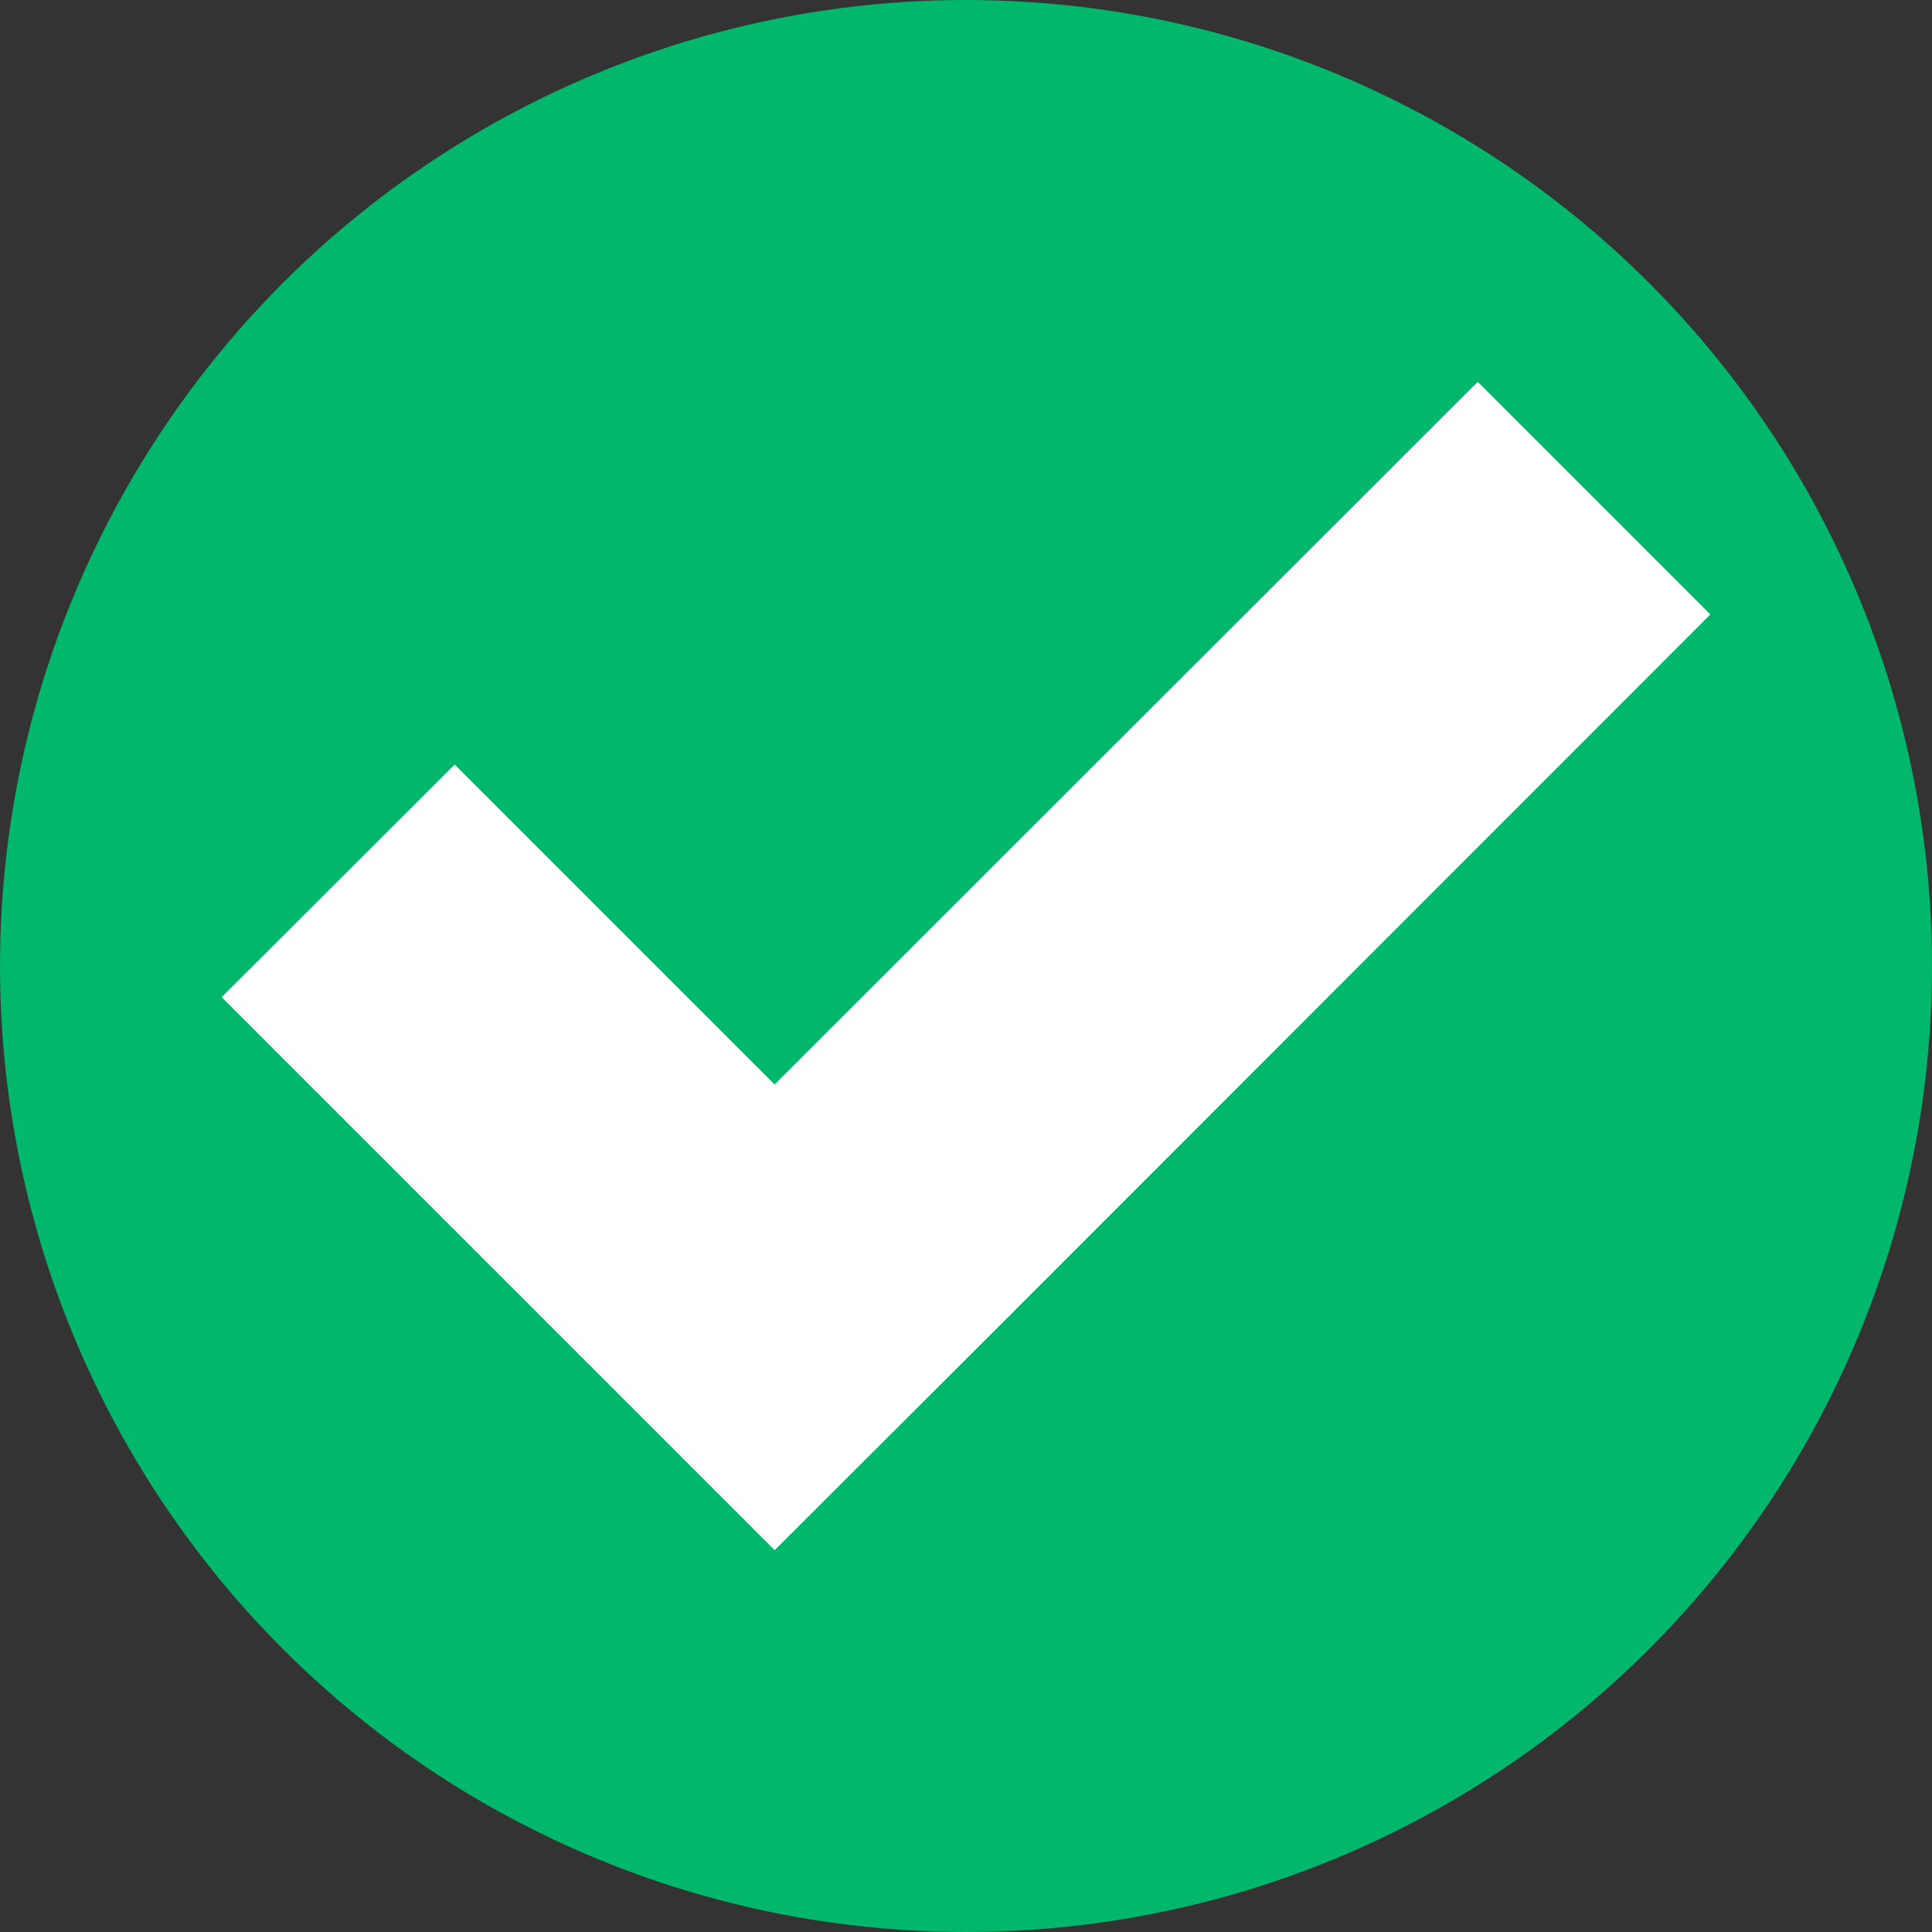
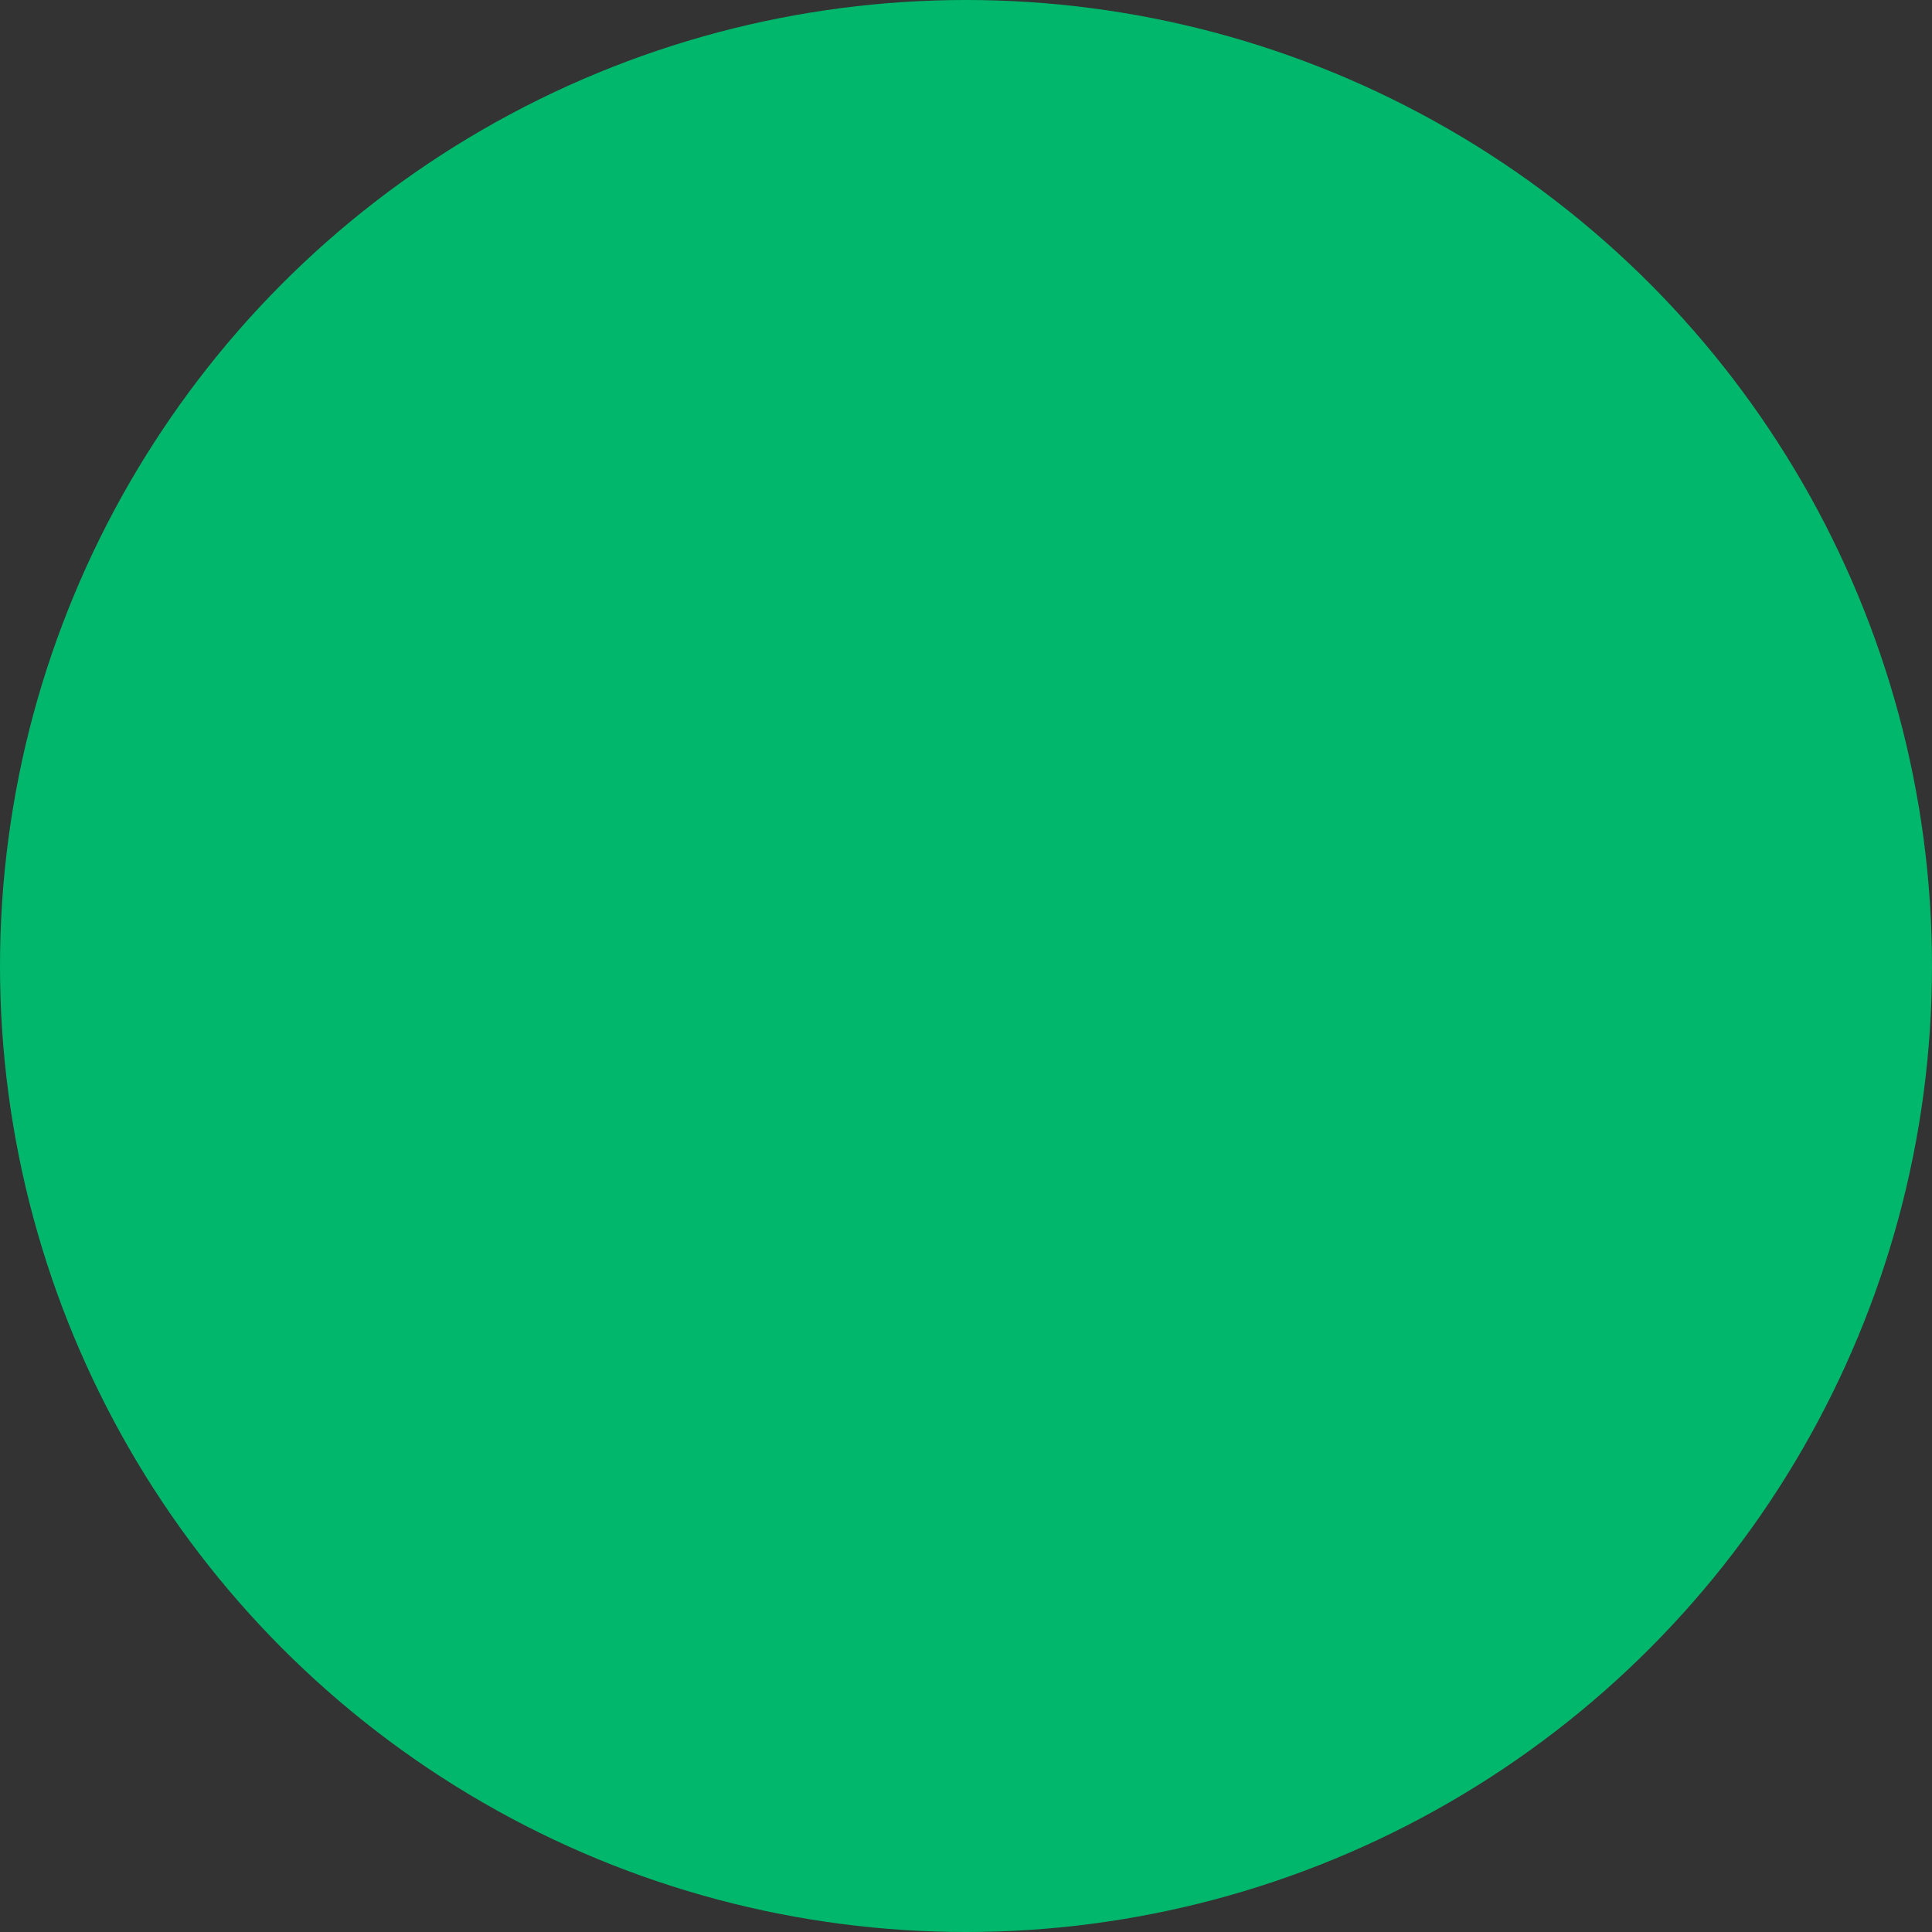
<svg xmlns="http://www.w3.org/2000/svg" viewBox="0 0 44.02 44.02">
  <rect x="0" y="0" width="44.02" height="44.02" fill="#333333" stroke="none" />
  <defs>
    <style>.cls-1{fill:#00b76c;}.cls-2{fill:#fff;}</style>
  </defs>
  <g id="Capa_2" data-name="Capa 2">
    <g id="Capa_1-2" data-name="Capa 1">
      <circle class="cls-1" cx="22.01" cy="22.01" r="22.01" />
-       <polygon class="cls-2" points="33.67 8.7 17.65 24.71 10.36 17.42 5.05 22.72 12.35 30.02 17.65 35.32 22.96 30.02 38.97 14 33.67 8.7" />
    </g>
  </g>
</svg>